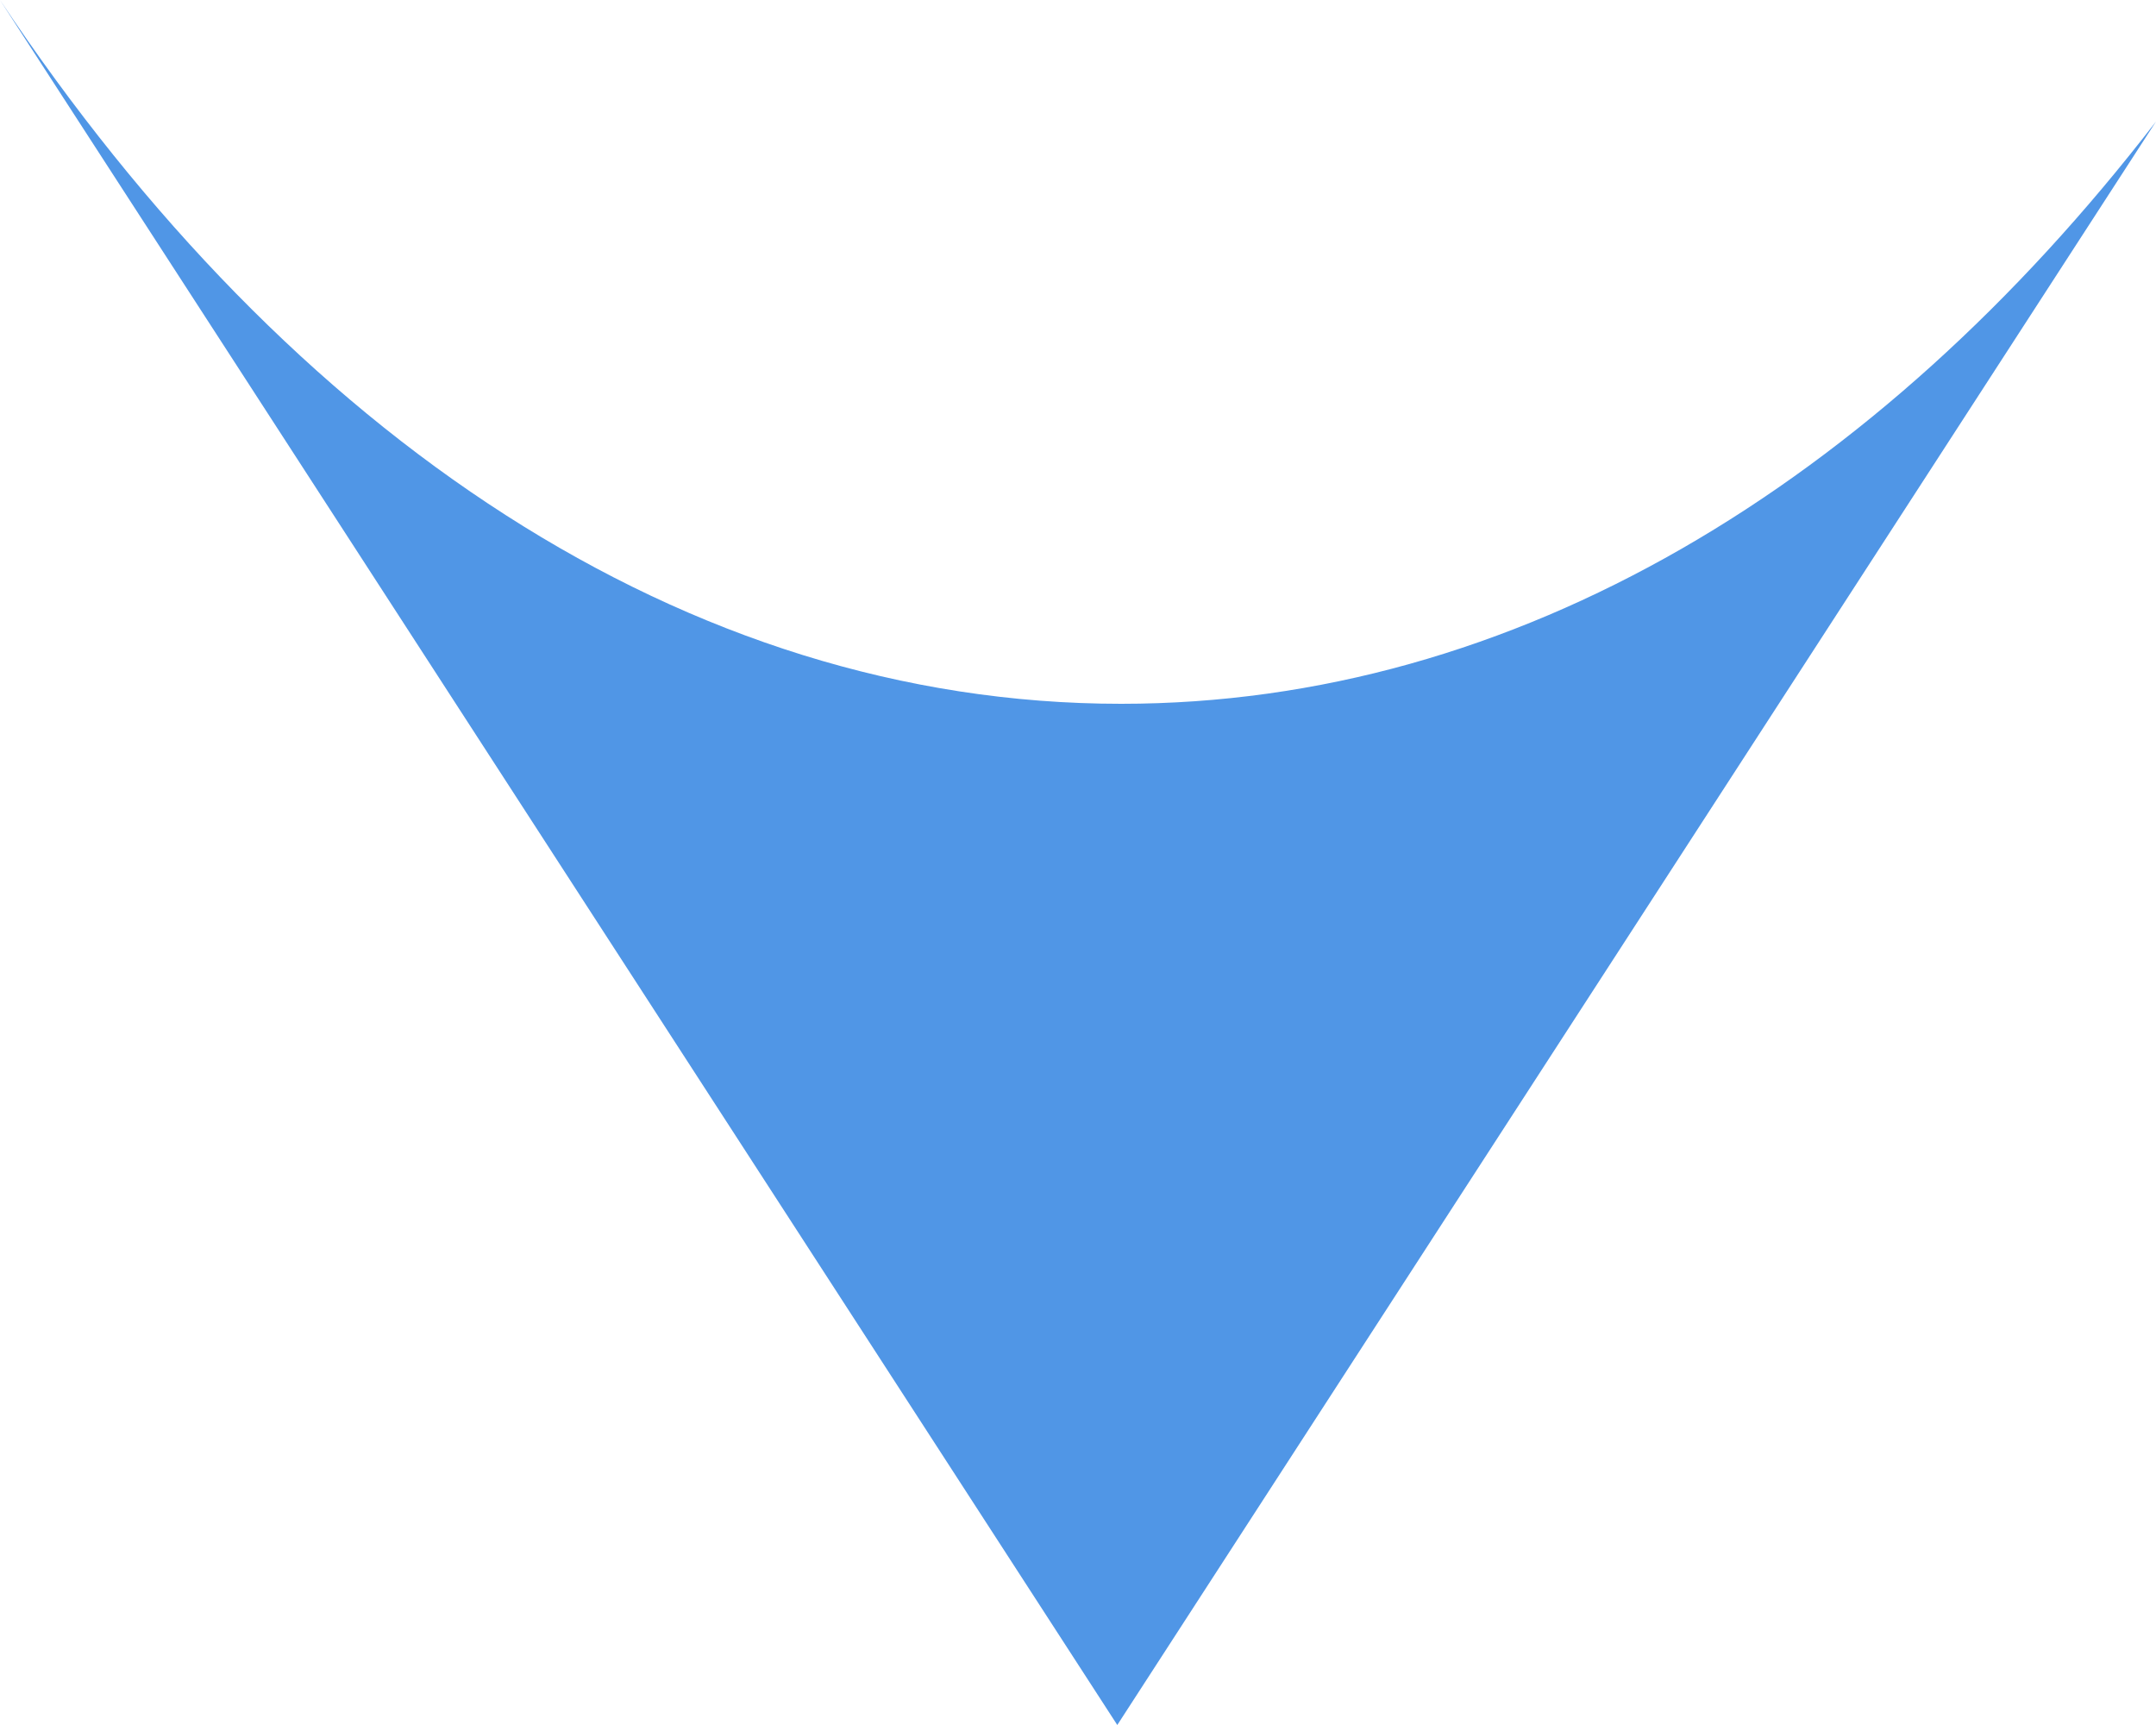
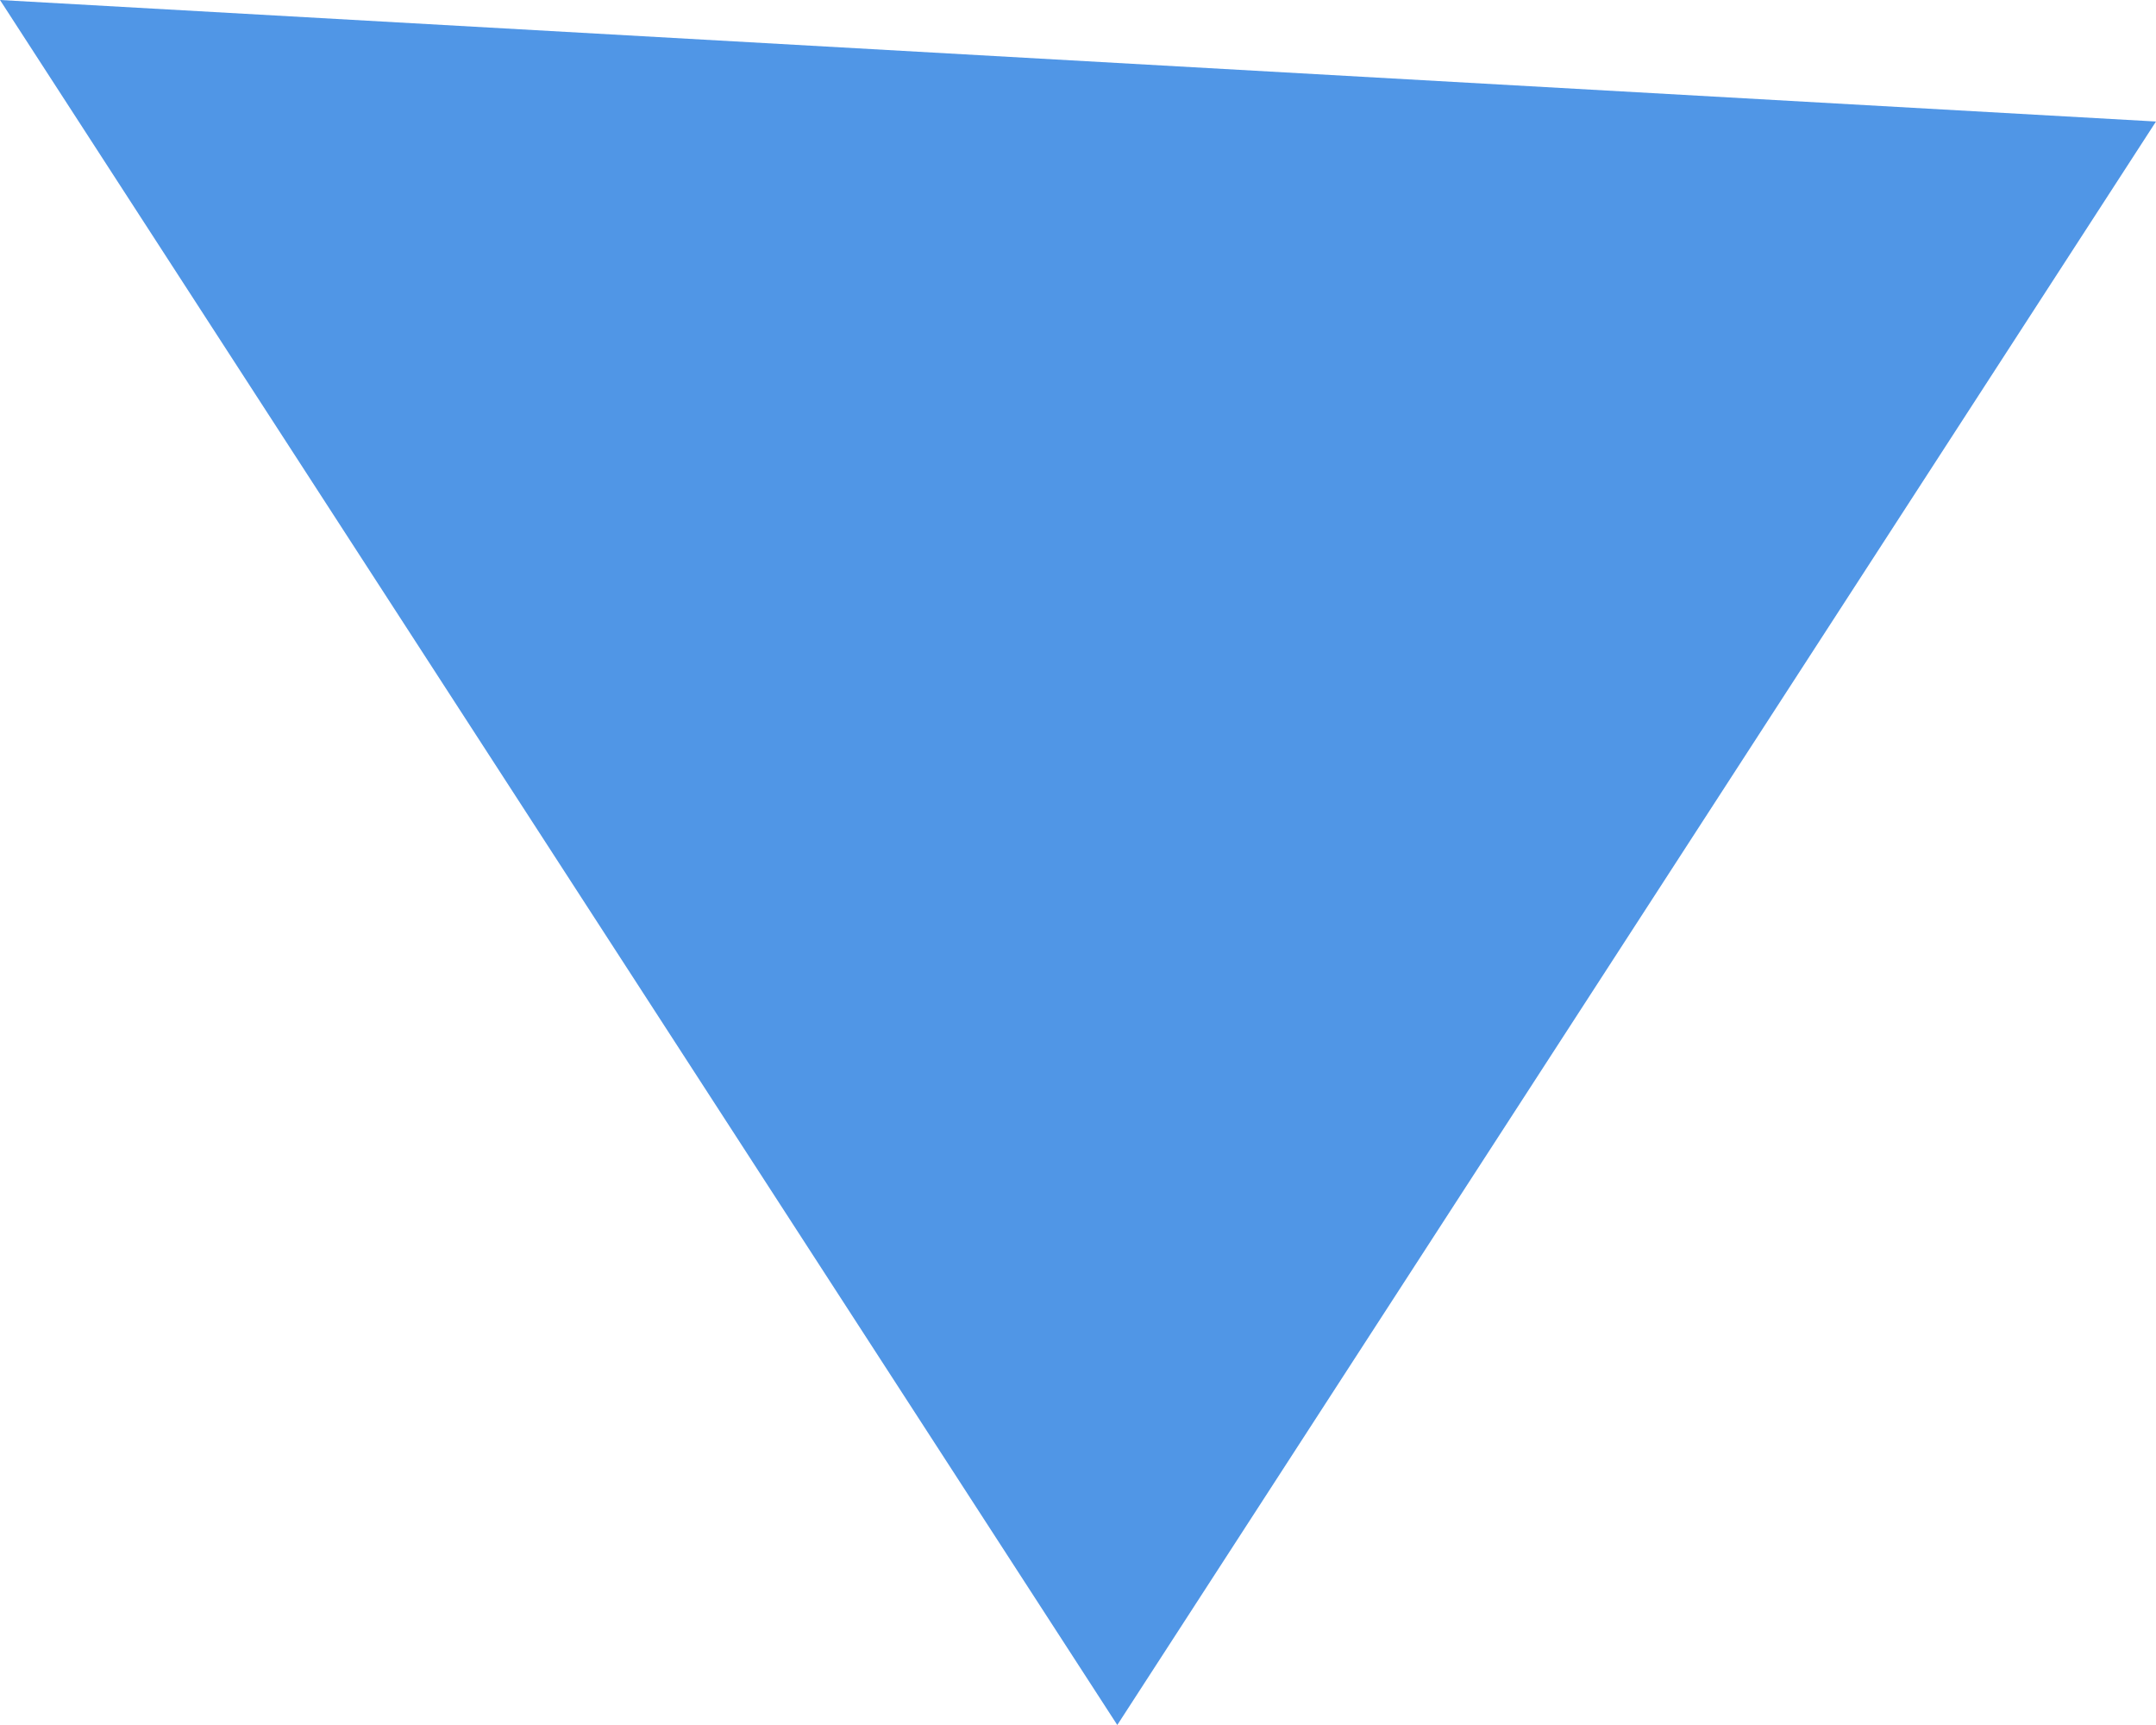
<svg xmlns="http://www.w3.org/2000/svg" id="_レイヤー_2" data-name="レイヤー 2" viewBox="0 0 56.25 45">
  <defs>
    <style>
      .cls-1 {
        fill: #5096e6;
      }
    </style>
  </defs>
  <g id="other">
-     <path class="cls-1" d="M0,0l29.15,45L56.25,3.17c-7.3,9.47-16.71,15.19-27,15.19-11.38,0-21.69-7.01-29.25-18.36Z" />
+     <path class="cls-1" d="M0,0l29.15,45L56.25,3.17Z" />
  </g>
</svg>